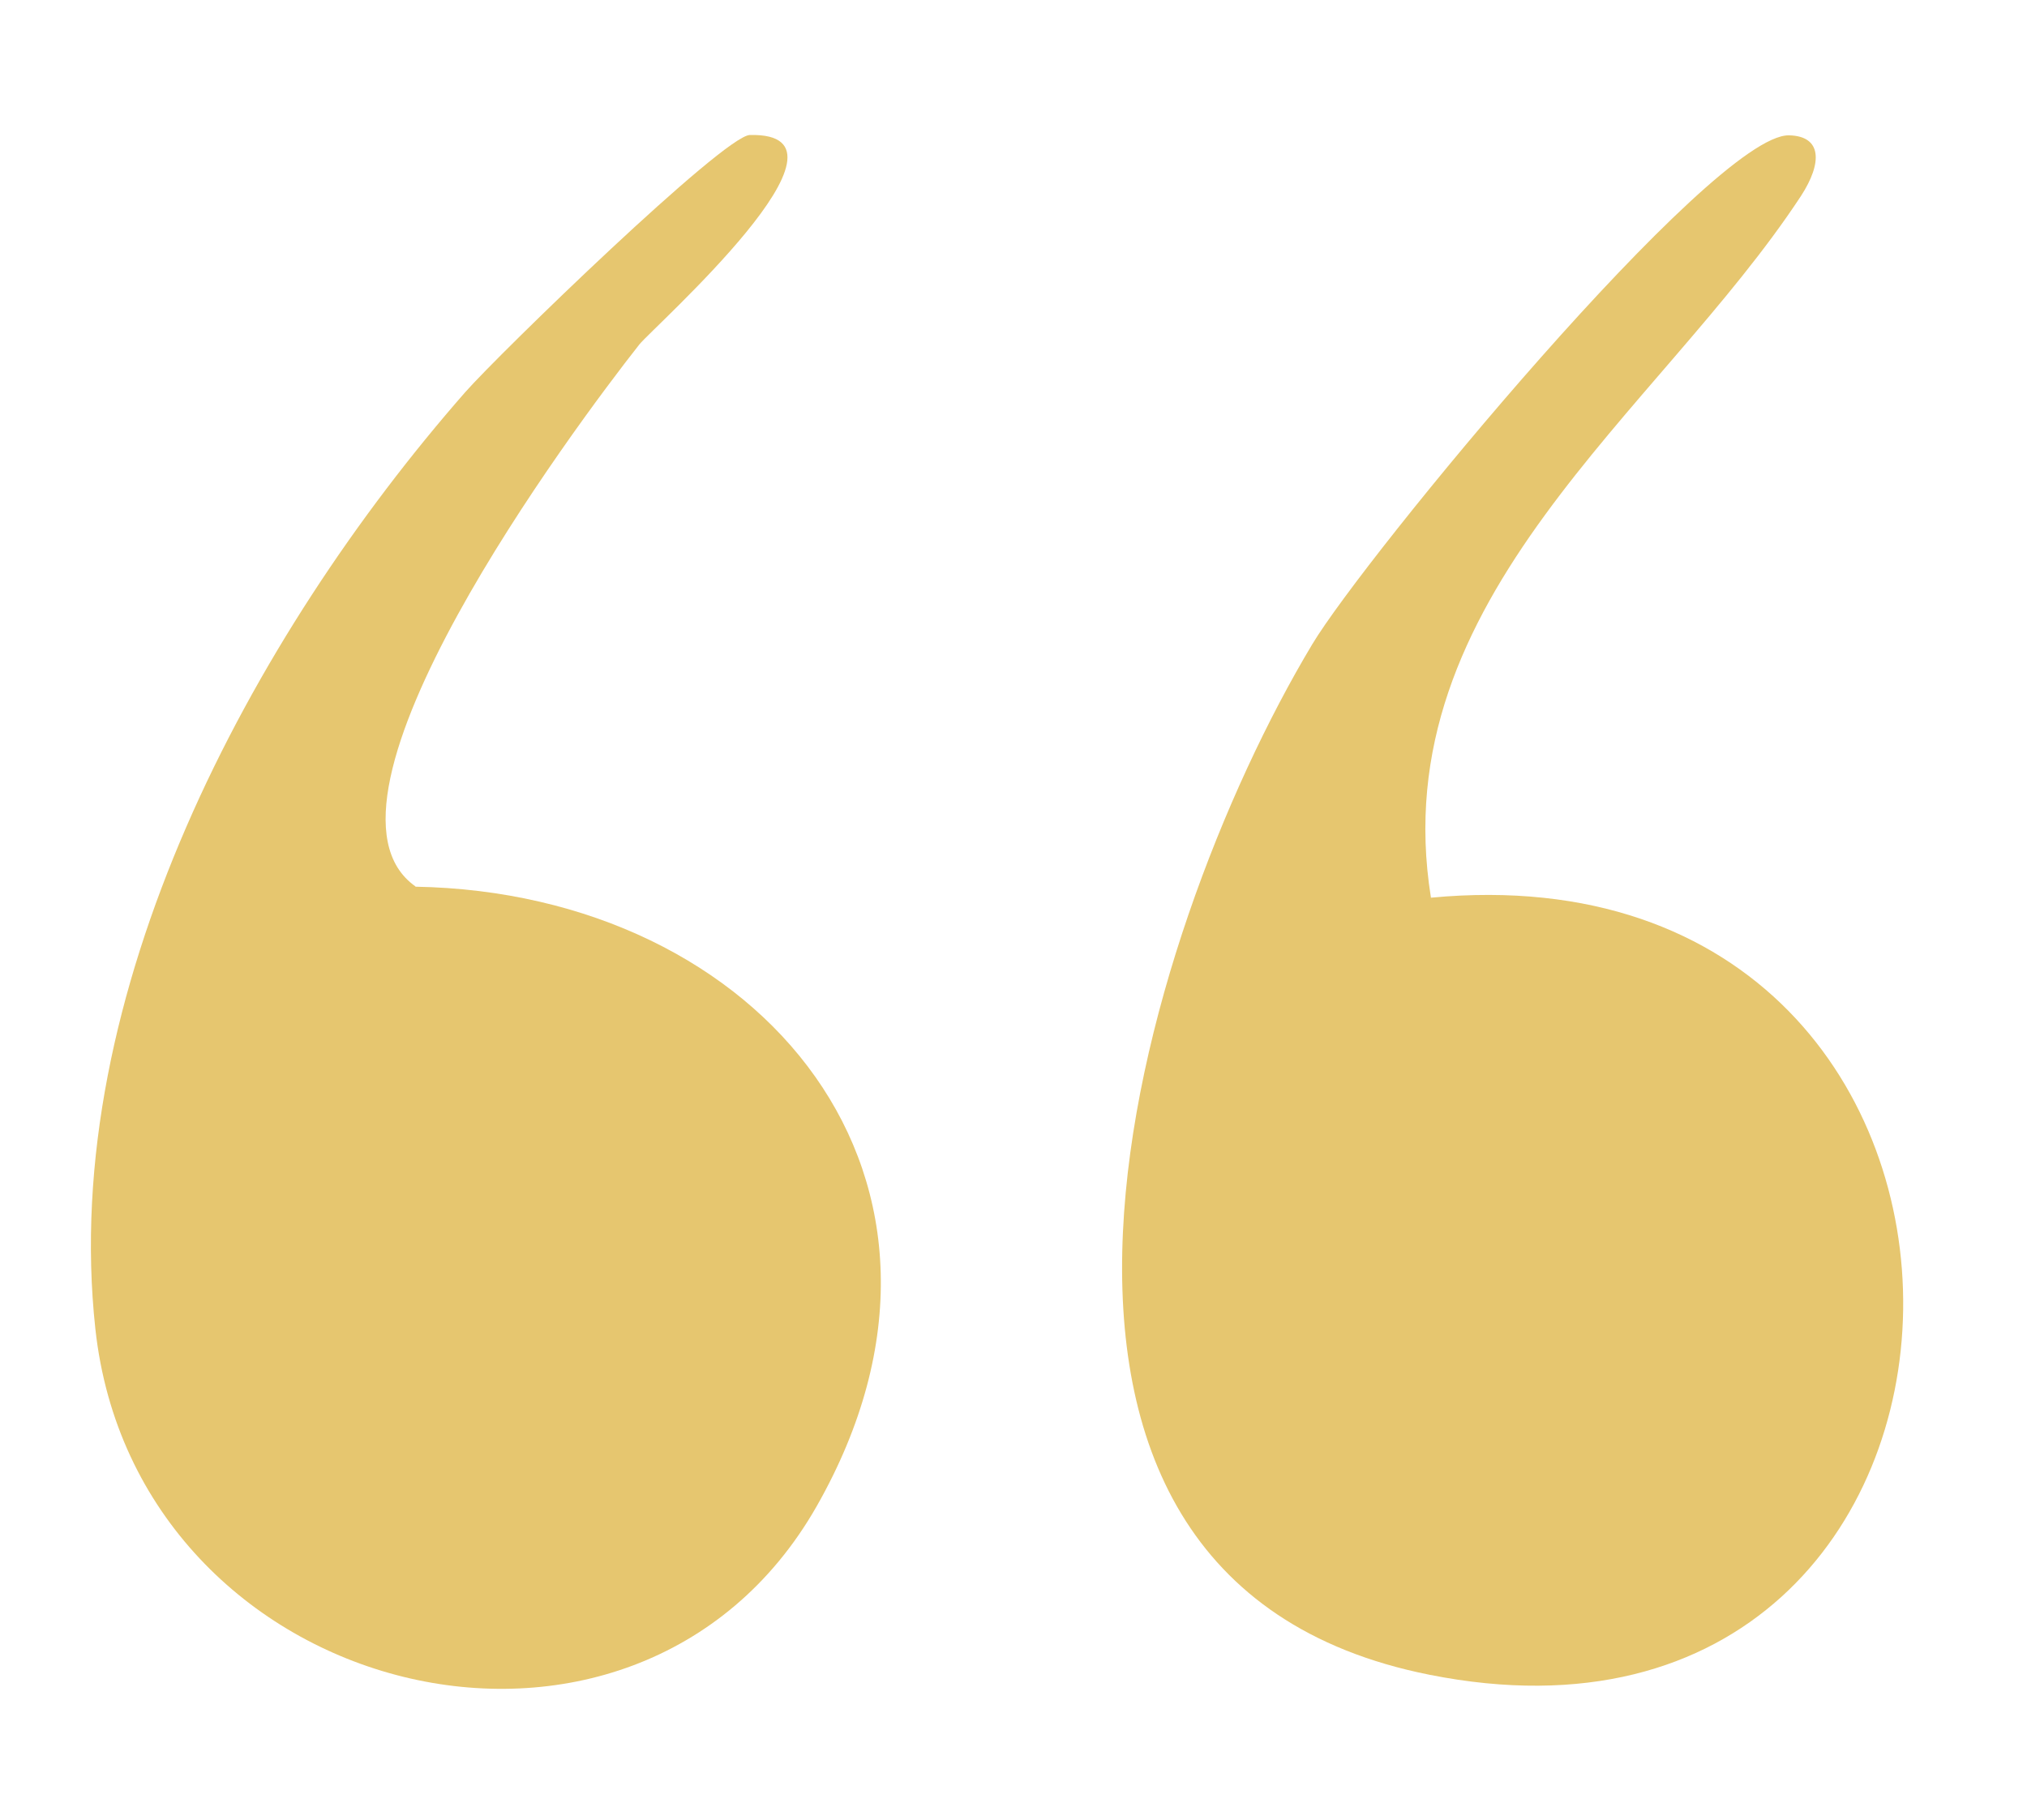
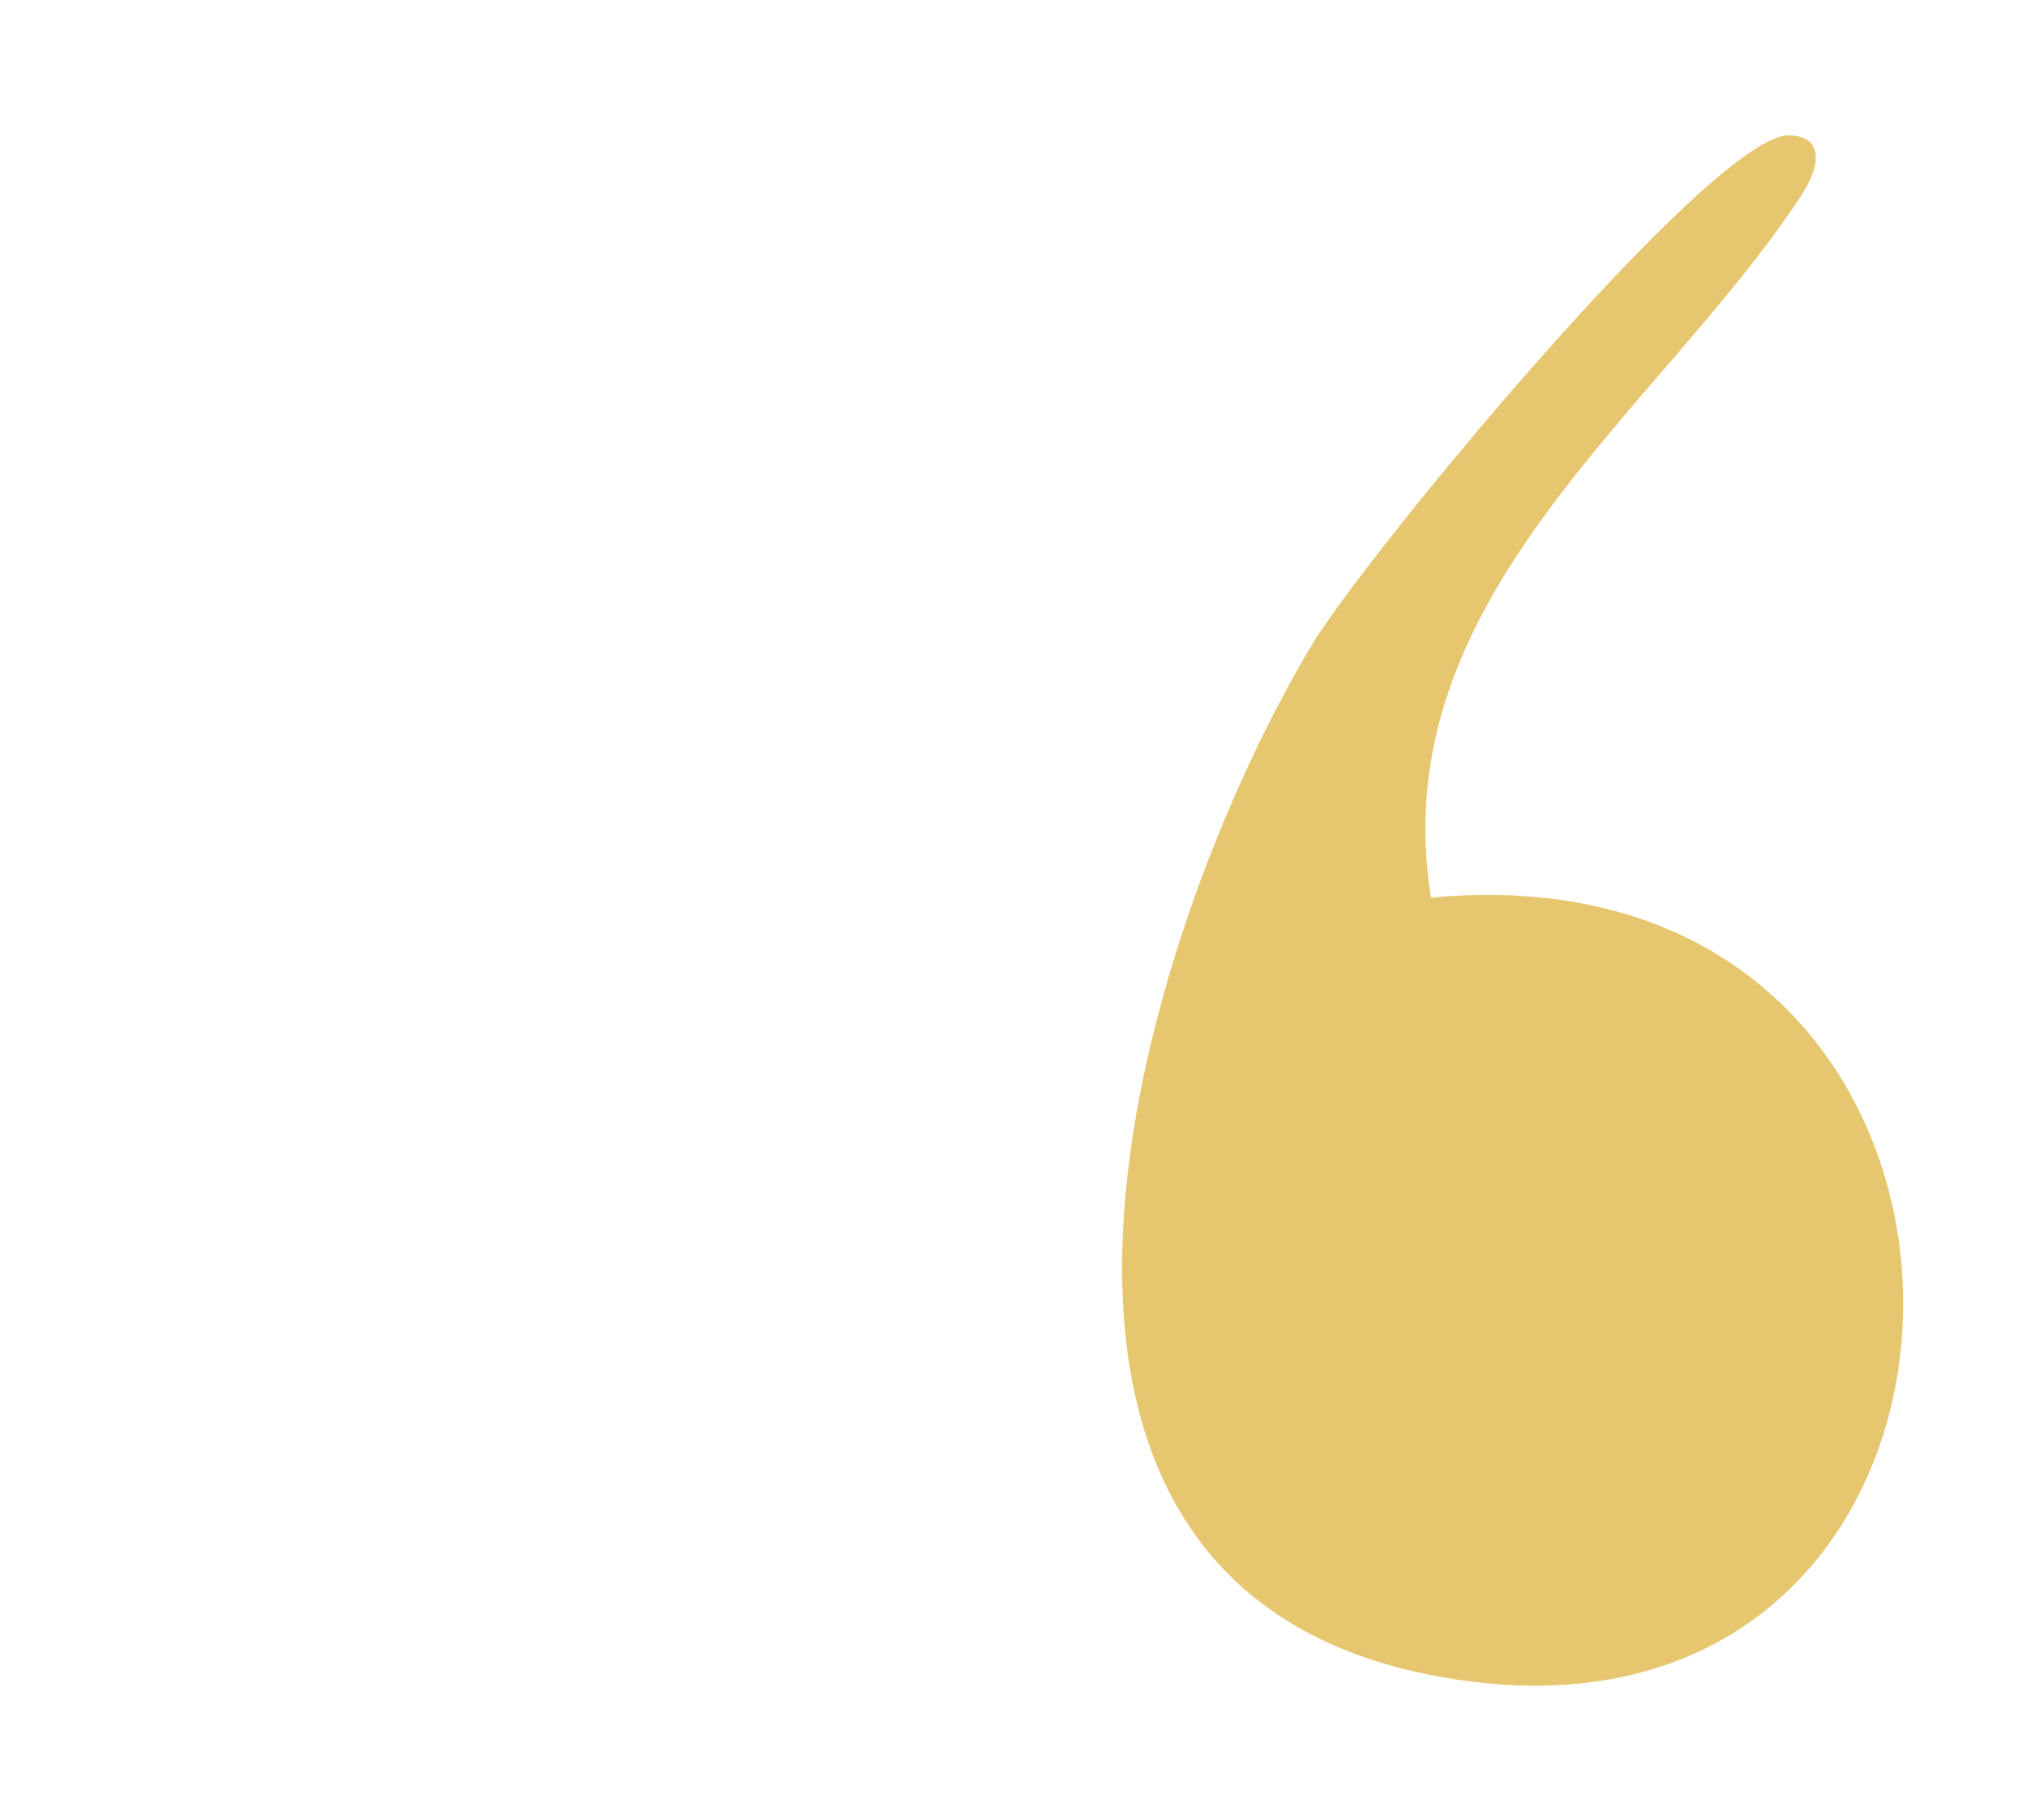
<svg xmlns="http://www.w3.org/2000/svg" id="Layer_1" viewBox="0 0 608 546">
  <path d="M429.2,269.2c-14.4-89.9,68.3-145.4,111-210.4,6.5-10,6.3-18-3.6-18.2-22.9-.4-127.5,126.8-143,152.7-52.3,87.2-110.8,280,35.1,309.1,186,37.1,192.9-251.3.5-233.1Z" fill="#e6c66f" />
-   <path d="M124.6,265.9c-36.1-25.4,47.5-137.6,67.2-162.6,4.1-5.1,70.3-63.7,33.1-62.8-7.8.2-75,65.4-85.4,77.2C75.3,191,17.7,298.4,28.6,398.6c12.1,111.7,161.9,149,216.4,53.2,55.4-97.5-16.5-184-120.4-185.8Z" fill="#e6c66f" />
</svg>